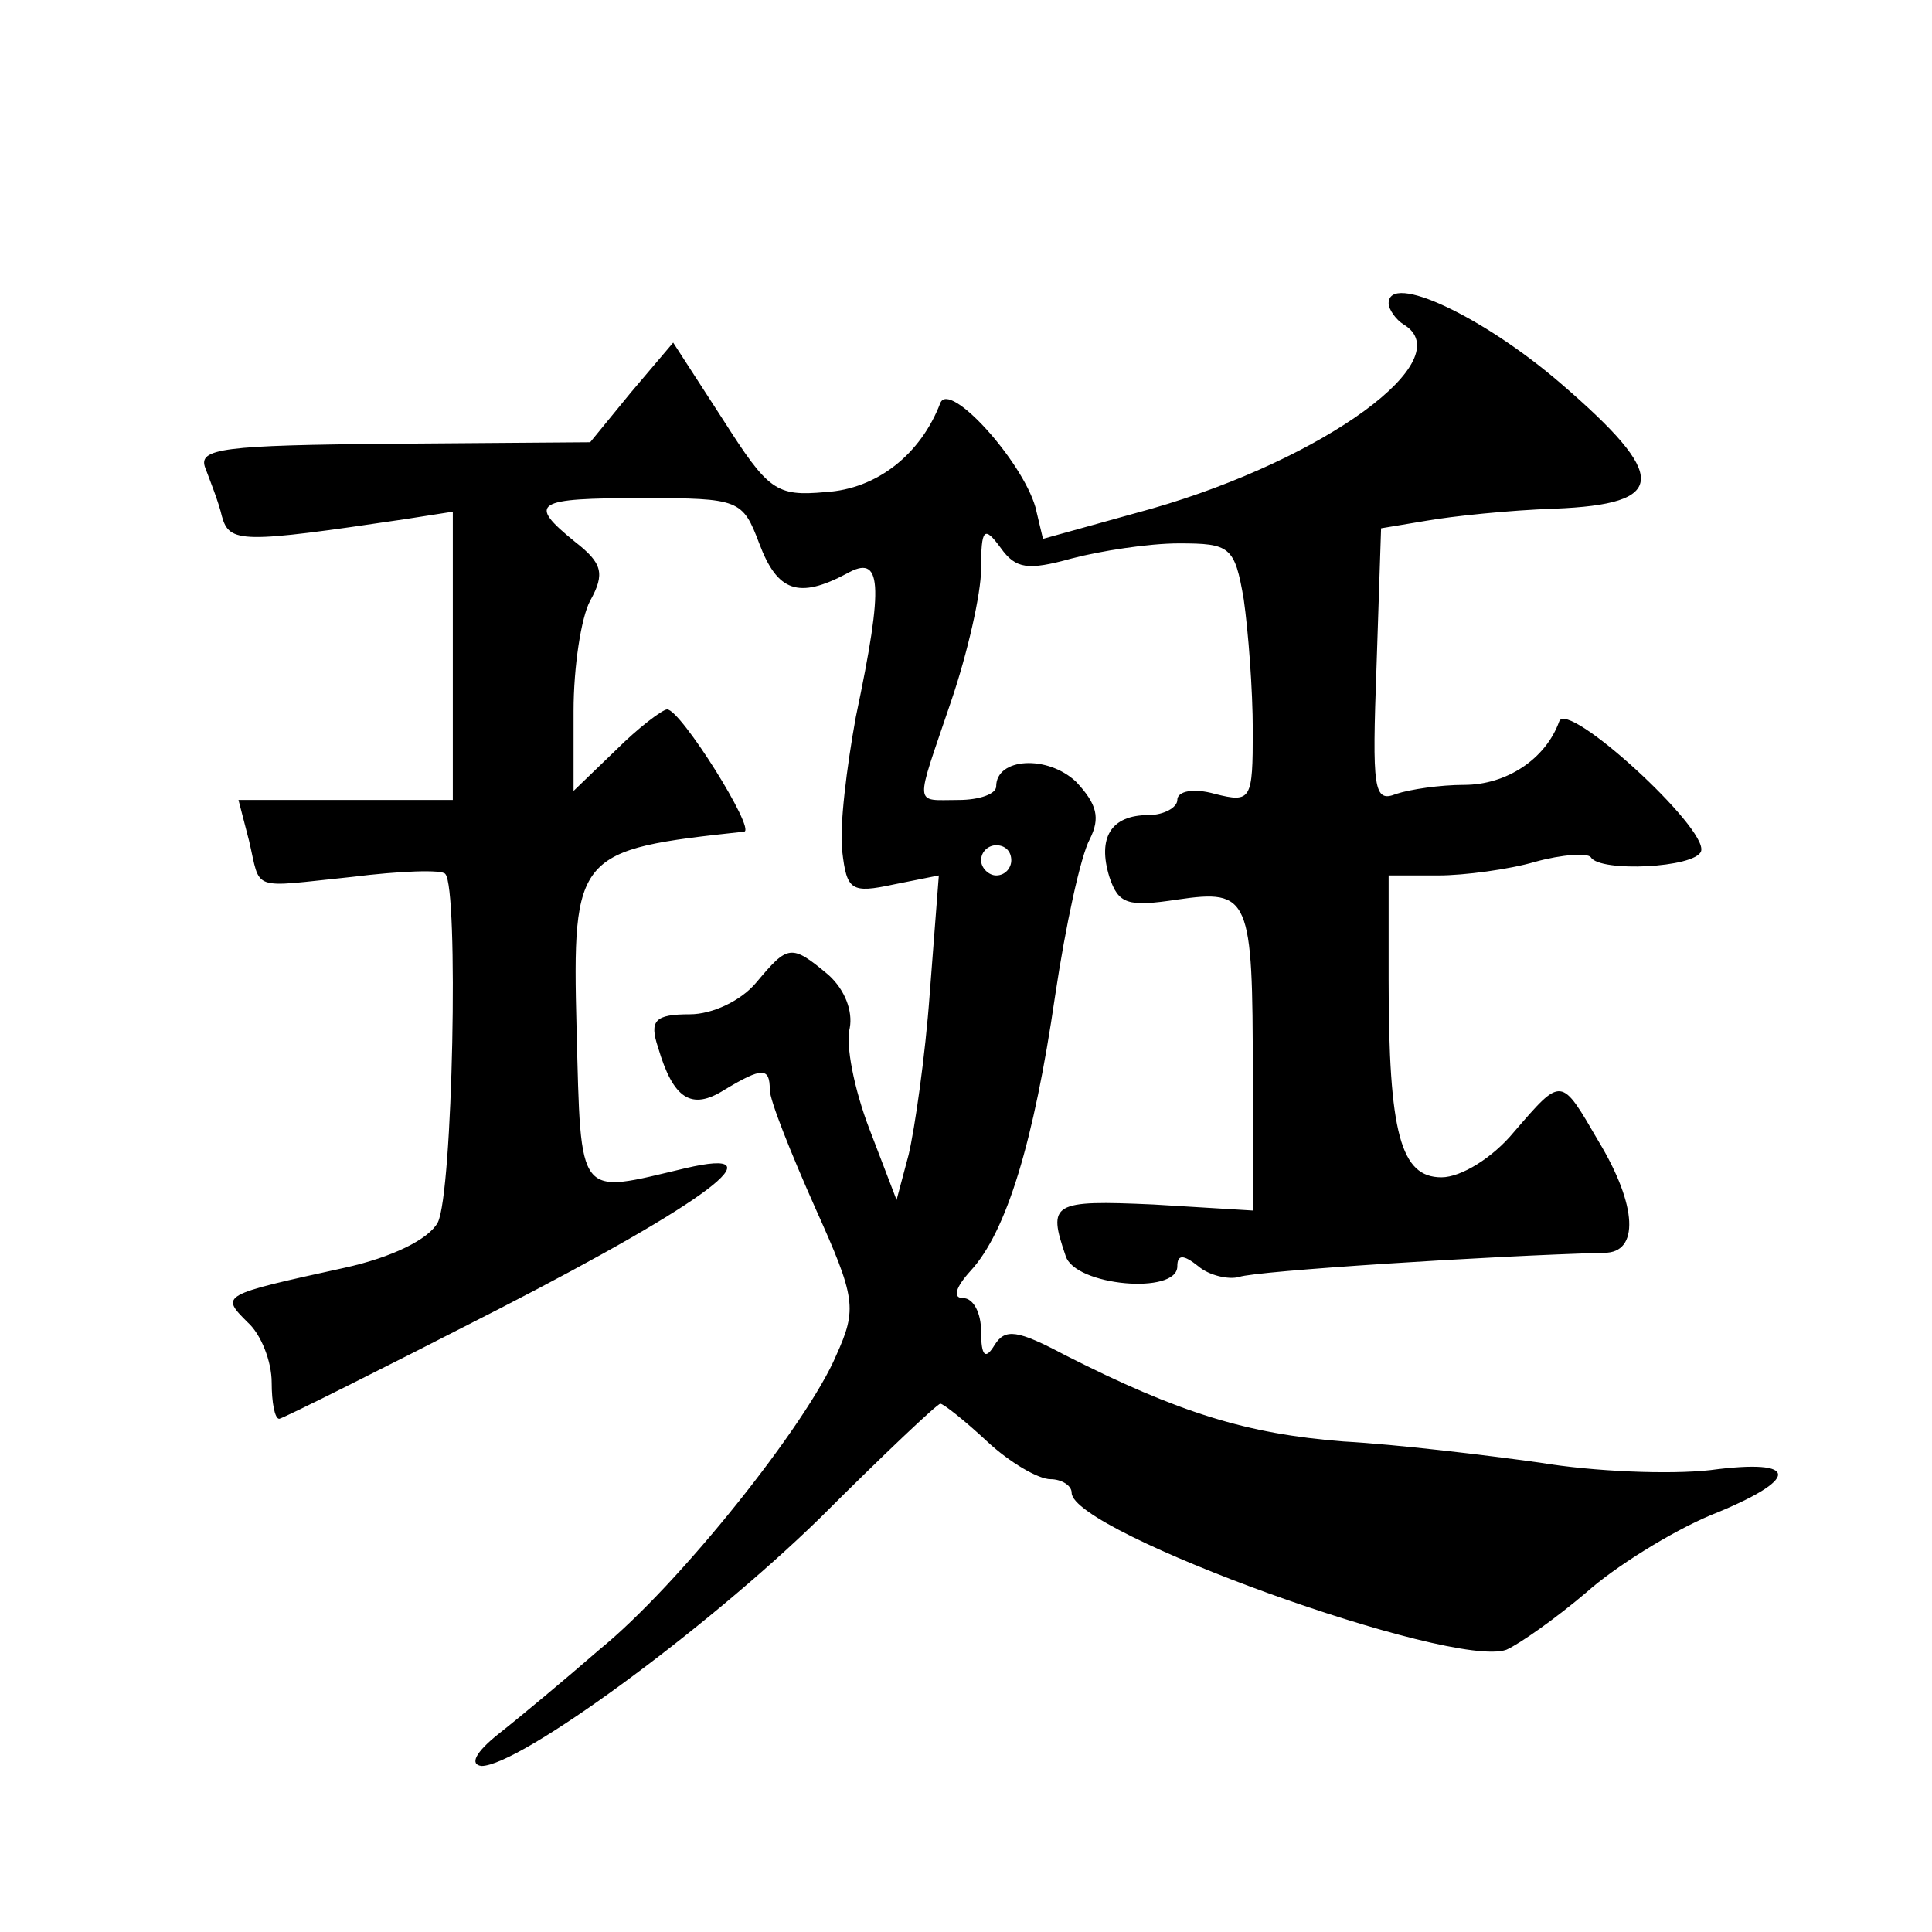
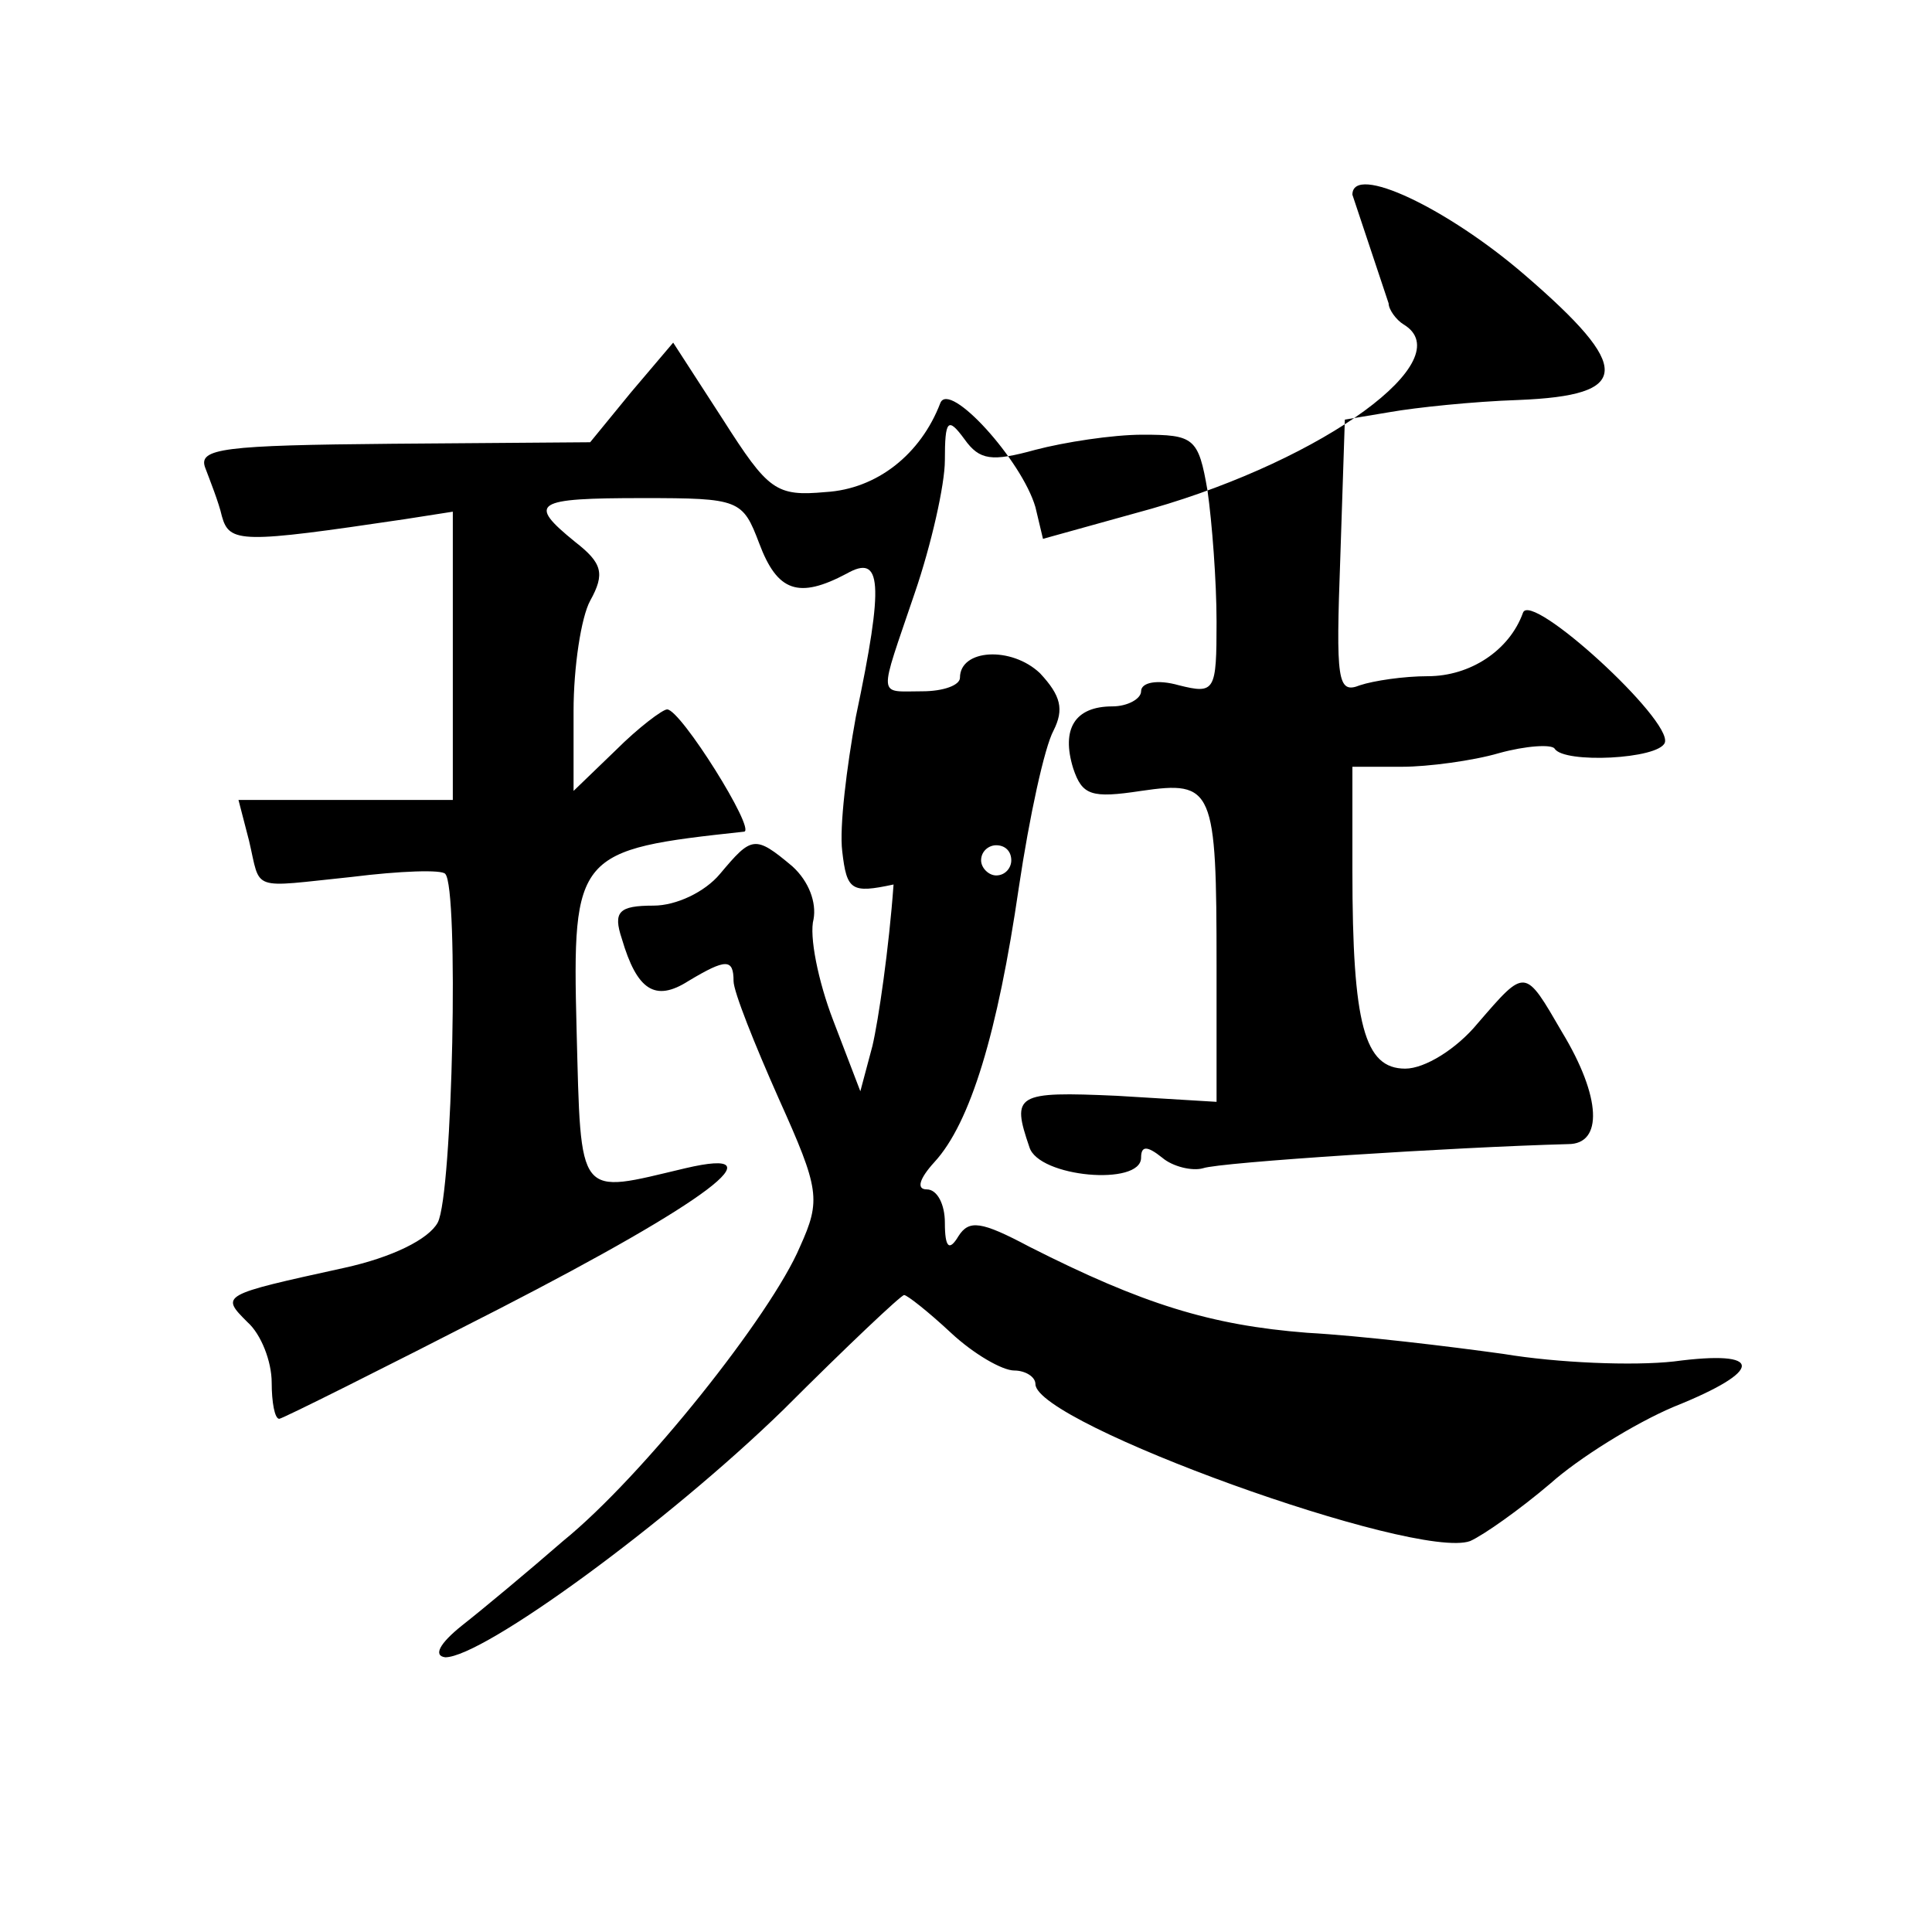
<svg xmlns="http://www.w3.org/2000/svg" version="1.0" width="128pt" height="128pt" viewBox="0 0 128 128" preserveAspectRatio="xMidYMid meet">
  <g transform="translate(0,128) scale(0.1,-0.1)" fill="#0" stroke="none">
-     <path d="M920 1079 c0 -4 5 -11 10 -14 38 -23 -52 -89 -167 -122 l-72 -20 -5 21 c-9 31 -57 84 -63 69 -13 -34 -42 -57 -76 -59 -33 -3 -38 1 -68 48 l-33 51 -28 -33 -27 -33 -131 -1 c-112 -1 -129 -3 -124 -16 3 -8 9 -23 11 -32 5 -18 13 -18 121 -2 l32 5 0 -96 0 -95 -71 0 -71 0 7 -27 c8 -34 0 -31 68 -24 32 4 60 5 62 2 9 -9 5 -212 -5 -231 -6 -11 -30 -23 -62 -30 -82 -18 -82 -18 -64 -36 9 -8 16 -26 16 -40 0 -13 2 -24 5 -24 2 0 68 33 146 73 138 71 187 108 123 93 -72 -17 -69 -22 -72 92 -3 117 0 119 111 131 8 1 -42 81 -51 81 -3 0 -19 -12 -34 -27 l-28 -27 0 53 c0 29 5 62 11 73 10 18 8 25 -10 39 -32 26 -27 29 45 29 64 0 66 -1 77 -30 12 -32 26 -37 58 -20 23 13 25 -5 6 -95 -6 -33 -11 -73 -9 -89 3 -26 6 -28 34 -22 l30 6 -6 -78 c-3 -42 -10 -90 -14 -107 l-8 -30 -18 47 c-10 26 -16 56 -13 67 2 11 -3 25 -14 35 -25 21 -27 20 -48 -5 -10 -12 -29 -21 -44 -21 -23 0 -27 -4 -21 -22 10 -34 22 -42 44 -28 25 15 30 15 30 0 0 -7 14 -42 30 -78 27 -60 28 -67 14 -98 -19 -45 -104 -152 -157 -195 -23 -20 -53 -45 -67 -56 -15 -12 -19 -20 -11 -21 25 0 147 89 224 164 42 42 78 76 80 76 2 0 16 -11 31 -25 15 -14 34 -25 42 -25 7 0 14 -4 14 -9 0 -26 252 -117 288 -104 9 4 33 21 53 38 19 17 56 40 82 51 60 24 60 38 0 30 -27 -3 -77 -1 -113 5 -36 5 -94 12 -130 14 -64 5 -109 19 -184 57 -32 17 -40 18 -47 7 -6 -10 -9 -8 -9 9 0 12 -5 22 -12 22 -7 0 -5 7 5 18 24 26 42 86 56 182 7 47 17 93 23 104 7 14 5 23 -9 38 -19 18 -53 16 -53 -3 0 -5 -11 -9 -25 -9 -30 0 -29 -6 -5 65 11 32 20 72 20 88 0 27 2 29 13 14 10 -14 18 -15 47 -7 19 5 51 10 71 10 34 0 37 -2 43 -37 3 -21 6 -60 6 -87 0 -46 -1 -48 -25 -42 -14 4 -25 2 -25 -4 0 -5 -9 -10 -19 -10 -25 0 -34 -15 -26 -41 6 -18 12 -20 45 -15 48 7 50 2 50 -116 l0 -90 -66 4 c-67 3 -70 1 -58 -34 6 -20 74 -26 74 -7 0 8 4 8 14 0 7 -6 20 -9 27 -7 11 4 167 14 242 16 23 0 22 31 -4 74 -25 43 -24 43 -56 6 -14 -17 -35 -30 -48 -30 -27 0 -35 29 -35 131 l0 69 33 0 c17 0 47 4 64 9 18 5 35 6 37 3 6 -10 69 -7 73 4 5 15 -89 101 -94 86 -9 -25 -35 -42 -63 -42 -16 0 -36 -3 -45 -6 -15 -6 -16 3 -13 85 l3 91 30 5 c17 3 55 7 85 8 75 3 76 21 4 83 -51 44 -114 74 -114 53z m-250 -369 c0 -5 -4 -10 -10 -10 -5 0 -10 5 -10 10 0 6 5 10 10 10 6 0 10 -4 10 -10z" />
+     <path d="M920 1079 c0 -4 5 -11 10 -14 38 -23 -52 -89 -167 -122 l-72 -20 -5 21 c-9 31 -57 84 -63 69 -13 -34 -42 -57 -76 -59 -33 -3 -38 1 -68 48 l-33 51 -28 -33 -27 -33 -131 -1 c-112 -1 -129 -3 -124 -16 3 -8 9 -23 11 -32 5 -18 13 -18 121 -2 l32 5 0 -96 0 -95 -71 0 -71 0 7 -27 c8 -34 0 -31 68 -24 32 4 60 5 62 2 9 -9 5 -212 -5 -231 -6 -11 -30 -23 -62 -30 -82 -18 -82 -18 -64 -36 9 -8 16 -26 16 -40 0 -13 2 -24 5 -24 2 0 68 33 146 73 138 71 187 108 123 93 -72 -17 -69 -22 -72 92 -3 117 0 119 111 131 8 1 -42 81 -51 81 -3 0 -19 -12 -34 -27 l-28 -27 0 53 c0 29 5 62 11 73 10 18 8 25 -10 39 -32 26 -27 29 45 29 64 0 66 -1 77 -30 12 -32 26 -37 58 -20 23 13 25 -5 6 -95 -6 -33 -11 -73 -9 -89 3 -26 6 -28 34 -22 c-3 -42 -10 -90 -14 -107 l-8 -30 -18 47 c-10 26 -16 56 -13 67 2 11 -3 25 -14 35 -25 21 -27 20 -48 -5 -10 -12 -29 -21 -44 -21 -23 0 -27 -4 -21 -22 10 -34 22 -42 44 -28 25 15 30 15 30 0 0 -7 14 -42 30 -78 27 -60 28 -67 14 -98 -19 -45 -104 -152 -157 -195 -23 -20 -53 -45 -67 -56 -15 -12 -19 -20 -11 -21 25 0 147 89 224 164 42 42 78 76 80 76 2 0 16 -11 31 -25 15 -14 34 -25 42 -25 7 0 14 -4 14 -9 0 -26 252 -117 288 -104 9 4 33 21 53 38 19 17 56 40 82 51 60 24 60 38 0 30 -27 -3 -77 -1 -113 5 -36 5 -94 12 -130 14 -64 5 -109 19 -184 57 -32 17 -40 18 -47 7 -6 -10 -9 -8 -9 9 0 12 -5 22 -12 22 -7 0 -5 7 5 18 24 26 42 86 56 182 7 47 17 93 23 104 7 14 5 23 -9 38 -19 18 -53 16 -53 -3 0 -5 -11 -9 -25 -9 -30 0 -29 -6 -5 65 11 32 20 72 20 88 0 27 2 29 13 14 10 -14 18 -15 47 -7 19 5 51 10 71 10 34 0 37 -2 43 -37 3 -21 6 -60 6 -87 0 -46 -1 -48 -25 -42 -14 4 -25 2 -25 -4 0 -5 -9 -10 -19 -10 -25 0 -34 -15 -26 -41 6 -18 12 -20 45 -15 48 7 50 2 50 -116 l0 -90 -66 4 c-67 3 -70 1 -58 -34 6 -20 74 -26 74 -7 0 8 4 8 14 0 7 -6 20 -9 27 -7 11 4 167 14 242 16 23 0 22 31 -4 74 -25 43 -24 43 -56 6 -14 -17 -35 -30 -48 -30 -27 0 -35 29 -35 131 l0 69 33 0 c17 0 47 4 64 9 18 5 35 6 37 3 6 -10 69 -7 73 4 5 15 -89 101 -94 86 -9 -25 -35 -42 -63 -42 -16 0 -36 -3 -45 -6 -15 -6 -16 3 -13 85 l3 91 30 5 c17 3 55 7 85 8 75 3 76 21 4 83 -51 44 -114 74 -114 53z m-250 -369 c0 -5 -4 -10 -10 -10 -5 0 -10 5 -10 10 0 6 5 10 10 10 6 0 10 -4 10 -10z" />
  </g>
</svg>